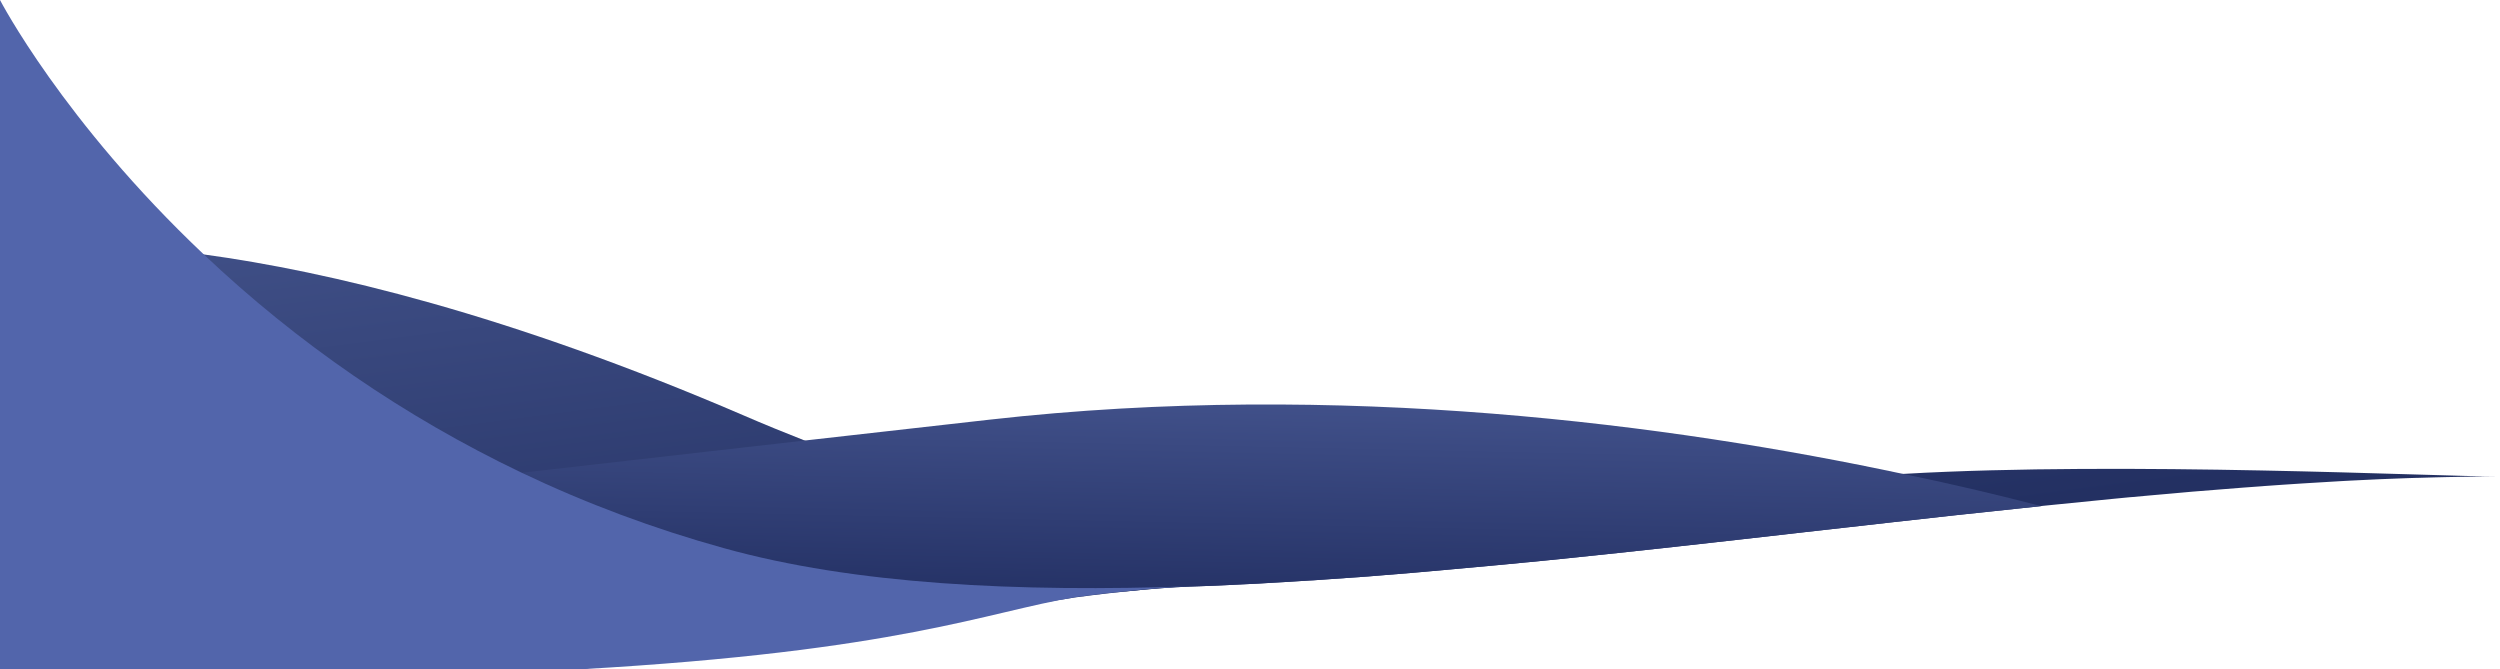
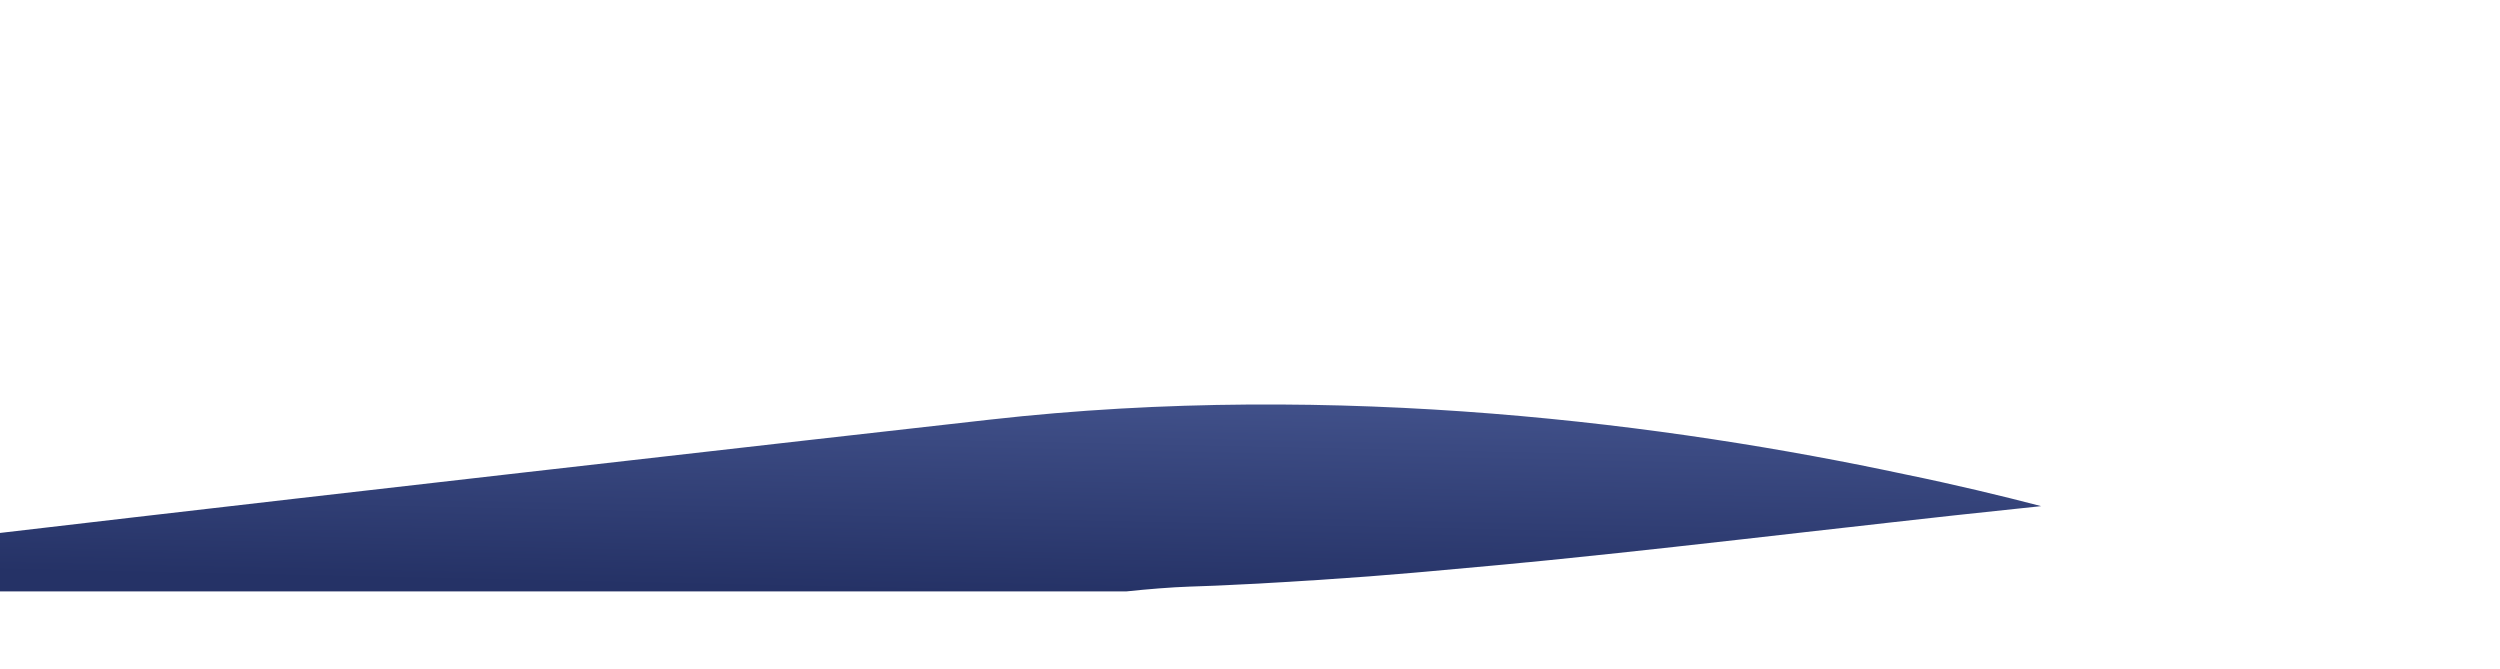
<svg xmlns="http://www.w3.org/2000/svg" version="1.1" id="Layer_1" x="0px" y="0px" viewBox="0 0 1920 514" style="enable-background:new 0 0 1920 514;" xml:space="preserve">
  <style type="text/css">
	.st0{fill:url(#SVGID_1_);}
	.st1{fill:url(#SVGID_2_);}
	.st2{fill:#5265AB;}
	.st3{fill:url(#SVGID_3_);}
	.st4{fill:url(#SVGID_4_);}
	.st5{fill:url(#SVGID_5_);}
</style>
  <g>
    <linearGradient id="SVGID_1_" gradientUnits="userSpaceOnUse" x1="963.082" y1="1867.745" x2="907.976" y2="1443.223" gradientTransform="matrix(1 0 0 1 0 -1404)">
      <stop offset="0" style="stop-color:#233062" />
      <stop offset="1" style="stop-color:#43538B" />
      <stop offset="1" style="stop-color:#4E4BD8" />
    </linearGradient>
-     <path class="st0" d="M1920,366c-4.6,0-9.2,0-13.9,0c-3.3,0-6.6,0.1-9.9,0.1l-6.4,0.1l-5.1,0.1l-5.4,0.1c-2.8,0.1-5.6,0.1-8.4,0.2   c-2.4,0-4.8,0.1-7.2,0.2l-7,0.2h-0.7l-6.7,0.2c-14.5,0.5-29.1,1.1-43.9,1.9l-7.4,0.4c-7.7,0.4-15.5,0.9-23.3,1.4l-6.6,0.4l-7.6,0.5   l-7.6,0.5c-4.7,0.3-9.5,0.7-14.2,1l-1,0.1l-15.1,1.1c-12.9,1-25.8,2-38.9,3.1l-7.8,0.7l-7.7,0.7l-17.1,1.5l-13.1,1.2l-2.6,0.2   c-4.4,0.4-8.9,0.8-13.4,1.3c-17.6,1.7-35.3,3.5-53.1,5.3l-1.5,0.2l-2.6,0.3l-16.1,1.7c-13.4,1.4-26.9,2.9-40.4,4.3l-9.3,1   c-15.8,1.7-31.7,3.5-47.6,5.3l-31.7,3.6l-1,0.1l-32.8,3.7l-1.7,0.2c-15.8,1.8-31.6,3.6-47.5,5.4c-16.4,1.9-32.8,3.7-49.2,5.5   c-0.3,0-0.6,0.1-0.8,0.1c-29.5,3.3-59,6.4-88.3,9.4l-8.8,0.9l-16.2,1.6l-1.3,0.1l-17.5,1.7l-8.7,0.8c-17.3,1.6-34.6,3.2-51.7,4.7   l-9.2,0.8c-8.6,0.7-17.1,1.4-25.6,2.1l-8.6,0.7l-8.5,0.6l-8.5,0.6c-5.7,0.4-11.3,0.8-17,1.2l-8.5,0.6l-2.3,0.1l-14.3,0.9l-1.3,0.1   c-5.3,0.3-10.5,0.6-15.8,0.9l-8.3,0.5c-5.6,0.3-11.1,0.6-16.6,0.8l-7.9,0.4c-2.9,0.1-5.8,0.3-8.6,0.4l-8.2,0.3l-8.2,0.3l-3,0.1   c-14.8,0.5-32.9,2-48.9,3.7c-21.8,2.2-39.7,4.7-39.7,4.7C757.8,470,581.9,495,445.7,514H0V190.5c0,0,52.5-9.3,156.5,4.9   c95.3,13,233.7,45.8,414.5,123.6c15.7,6.8,31.2,13.1,46.4,19.1c383.8,151.3,622.1,69.3,708.6,43.9c31.4-9.2,80.2-14.9,136.6-18.1   C1632.1,354.2,1871.2,366,1920,366z" />
    <linearGradient id="SVGID_2_" gradientUnits="userSpaceOnUse" x1="782.594" y1="1859.679" x2="786.286" y2="1686.14" gradientTransform="matrix(1 0 0 1 0 -1404)">
      <stop offset="0" style="stop-color:#253266" />
      <stop offset="1" style="stop-color:#45558F" />
      <stop offset="1" style="stop-color:#4F4CDC" />
    </linearGradient>
    <path class="st1" d="M1567.6,388.7l-2.6,0.3l-16.1,1.7c-13.4,1.4-26.9,2.9-40.4,4.3l-9.3,1c-15.8,1.7-31.7,3.5-47.6,5.3l-31.7,3.6   l-1,0.1l-32.8,3.7l-1.7,0.2c-15.8,1.8-31.6,3.6-47.5,5.4c-16.4,1.9-32.8,3.7-49.2,5.5c-0.3,0-0.6,0.1-0.8,0.1   c-29.5,3.3-59,6.4-88.3,9.4l-8.8,0.9l-16.2,1.6l-1.3,0.1l-17.5,1.7l-8.7,0.8c-17.3,1.6-34.6,3.2-51.7,4.7l-9.2,0.8   c-8.6,0.7-17.1,1.4-25.6,2.1l-8.6,0.7l-8.5,0.6l-8.5,0.6c-5.7,0.4-11.3,0.8-17,1.2l-8.5,0.6l-2.3,0.1l-14.3,0.9l-1.3,0.1   c-5.3,0.3-10.5,0.6-15.8,0.9l-8.3,0.5c-5.6,0.3-11.1,0.6-16.6,0.8l-7.9,0.4c-2.9,0.1-5.8,0.3-8.6,0.4l-8.2,0.3l-8.2,0.3l-3,0.1   c-14.8,0.5-32.9,2-48.9,3.7H0v-44.9c0,0,137.4-16.2,400.3-46.2c64.8-7.4,137.2-15.6,217.1-24.7c45.2-5.1,92.7-10.5,142.6-16.1   c269.3-30.4,525.1,4,702.6,41.9C1501.6,372.2,1536.8,380.7,1567.6,388.7L1567.6,388.7z" />
  </g>
-   <path class="st2" d="M917.1,450.2l-3,0.1c-14.8,0.5-32.9,2-48.9,3.7c-21.8,2.2-39.7,4.7-39.7,4.7C757.8,470,690.9,500.1,445.7,514H0  V0c0,0,48.3,93.1,156.5,195.4c72,68.2,154.3,124.7,243.8,167.5c50.1,23.9,102.2,43.3,155.7,58.1C656,448.8,780.5,455,917.1,450.2z" />
  <linearGradient id="SVGID_3_" gradientUnits="userSpaceOnUse" x1="1120.25" y1="-1327.02" x2="1120.25" y2="-1322.35" gradientTransform="matrix(1 0 0 -1 0 -888)">
    <stop offset="0" style="stop-color:#5265AB" />
    <stop offset="1" style="stop-color:#263468" />
  </linearGradient>
-   <path class="st3" d="M1094.4,439c17.1-1.5,34.4-3,51.7-4.7C1128.8,436,1111.5,437.5,1094.4,439z" />
  <linearGradient id="SVGID_4_" gradientUnits="userSpaceOnUse" x1="1242.85" y1="-1317.18" x2="1242.85" y2="-1307.78" gradientTransform="matrix(1 0 0 -1 0 -888)">
    <stop offset="0" style="stop-color:#5265AB" />
    <stop offset="1" style="stop-color:#263468" />
  </linearGradient>
-   <path class="st4" d="M1198.7,429.2c29.3-3,58.8-6.1,88.3-9.4C1257.4,423,1228,426.2,1198.7,429.2z" />
  <linearGradient id="SVGID_5_" gradientUnits="userSpaceOnUse" x1="1475.4" y1="-1289.26" x2="1475.4" y2="-1283.97" gradientTransform="matrix(1 0 0 -1 0 -888)">
    <stop offset="0" style="stop-color:#5265AB" />
    <stop offset="1" style="stop-color:#263468" />
  </linearGradient>
-   <path class="st5" d="M1451.6,401.3c15.9-1.8,31.8-3.6,47.6-5.3C1483.4,397.7,1467.5,399.5,1451.6,401.3z" />
</svg>